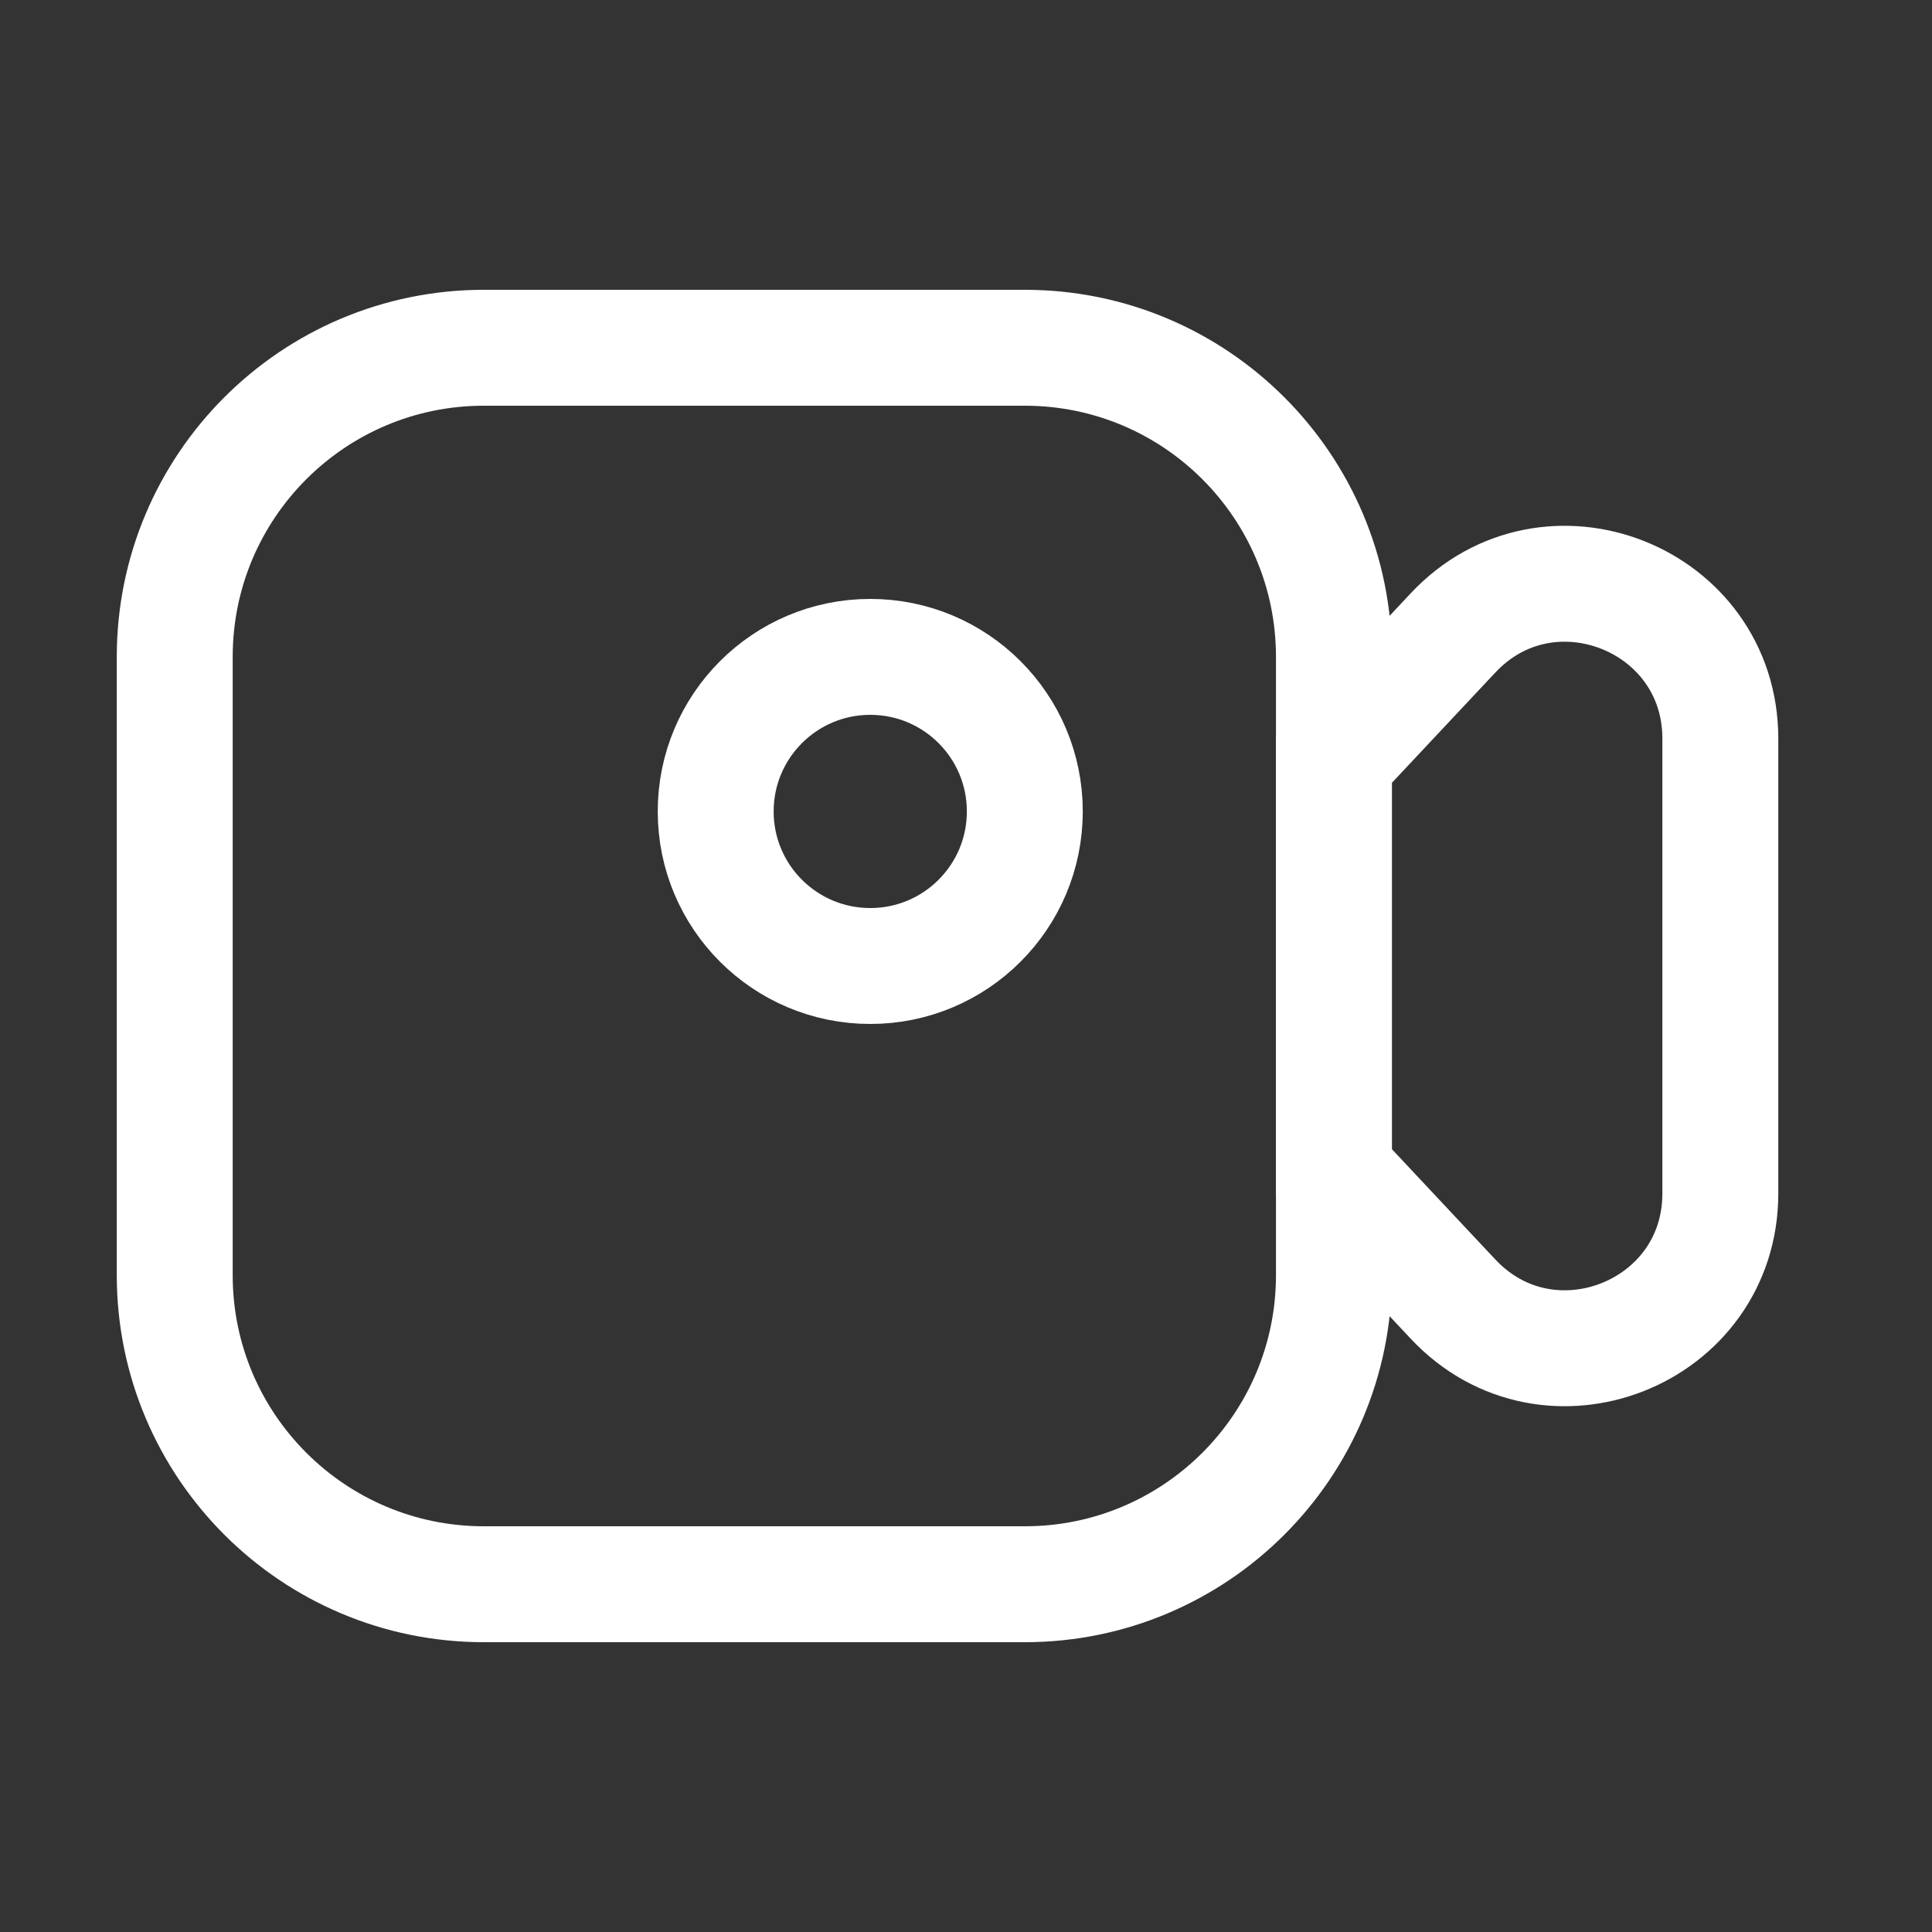
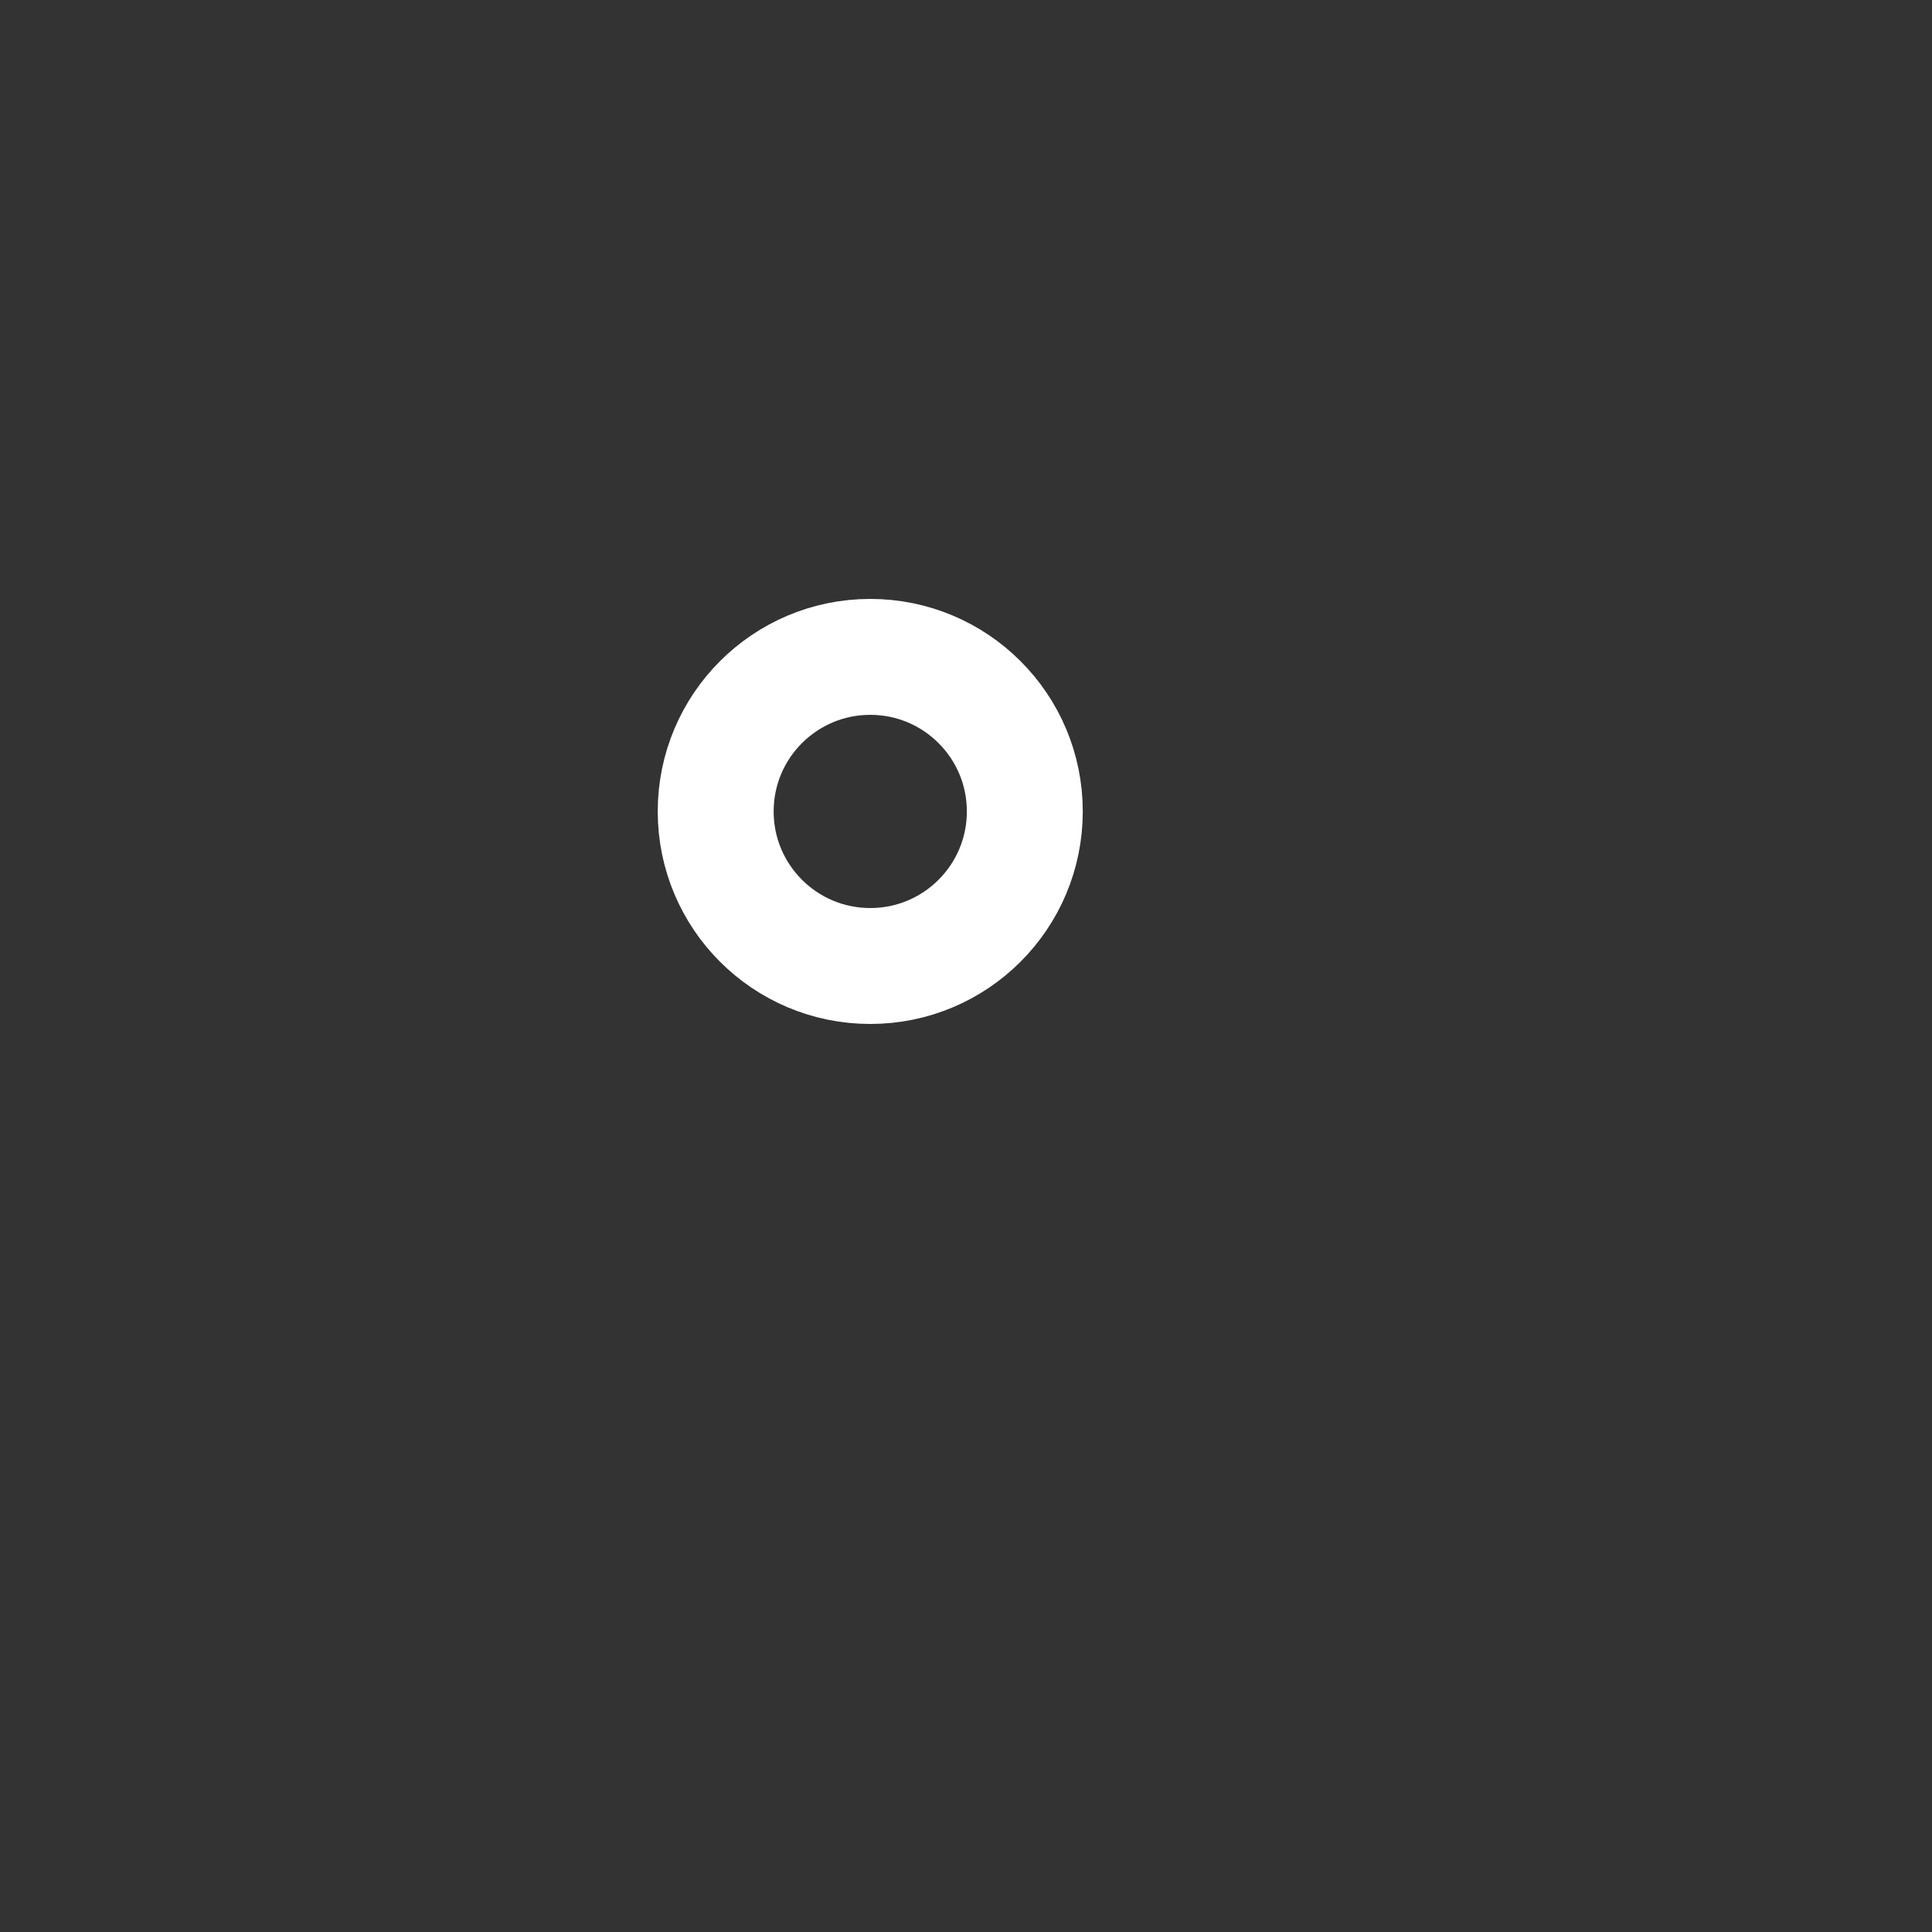
<svg xmlns="http://www.w3.org/2000/svg" width="25" height="25" viewBox="0 0 25 25" fill="none">
  <rect x="0" y="0" width="25" height="25" fill="#333333" stroke="none" />
-   <path d="M2.261 8.5C2.261 6.291 4.052 4.5 6.261 4.5H13.261C15.47 4.5 17.261 6.291 17.261 8.5V16.5C17.261 18.709 15.47 20.5 13.261 20.5H6.261C4.052 20.5 2.261 18.709 2.261 16.5V8.5Z" stroke="white" stroke-width="1.5" />
-   <path d="M17.261 9.833L18.802 8.19C20.042 6.867 22.261 7.745 22.261 9.558V15.443C22.261 17.256 20.042 18.133 18.802 16.81L17.261 15.167V9.833Z" stroke="white" stroke-width="1.5" />
  <path d="M13.261 10.5C13.261 11.605 12.366 12.5 11.261 12.5C10.157 12.5 9.261 11.605 9.261 10.5C9.261 9.395 10.157 8.5 11.261 8.5C12.366 8.5 13.261 9.395 13.261 10.5Z" stroke="white" stroke-width="1.5" />
</svg>